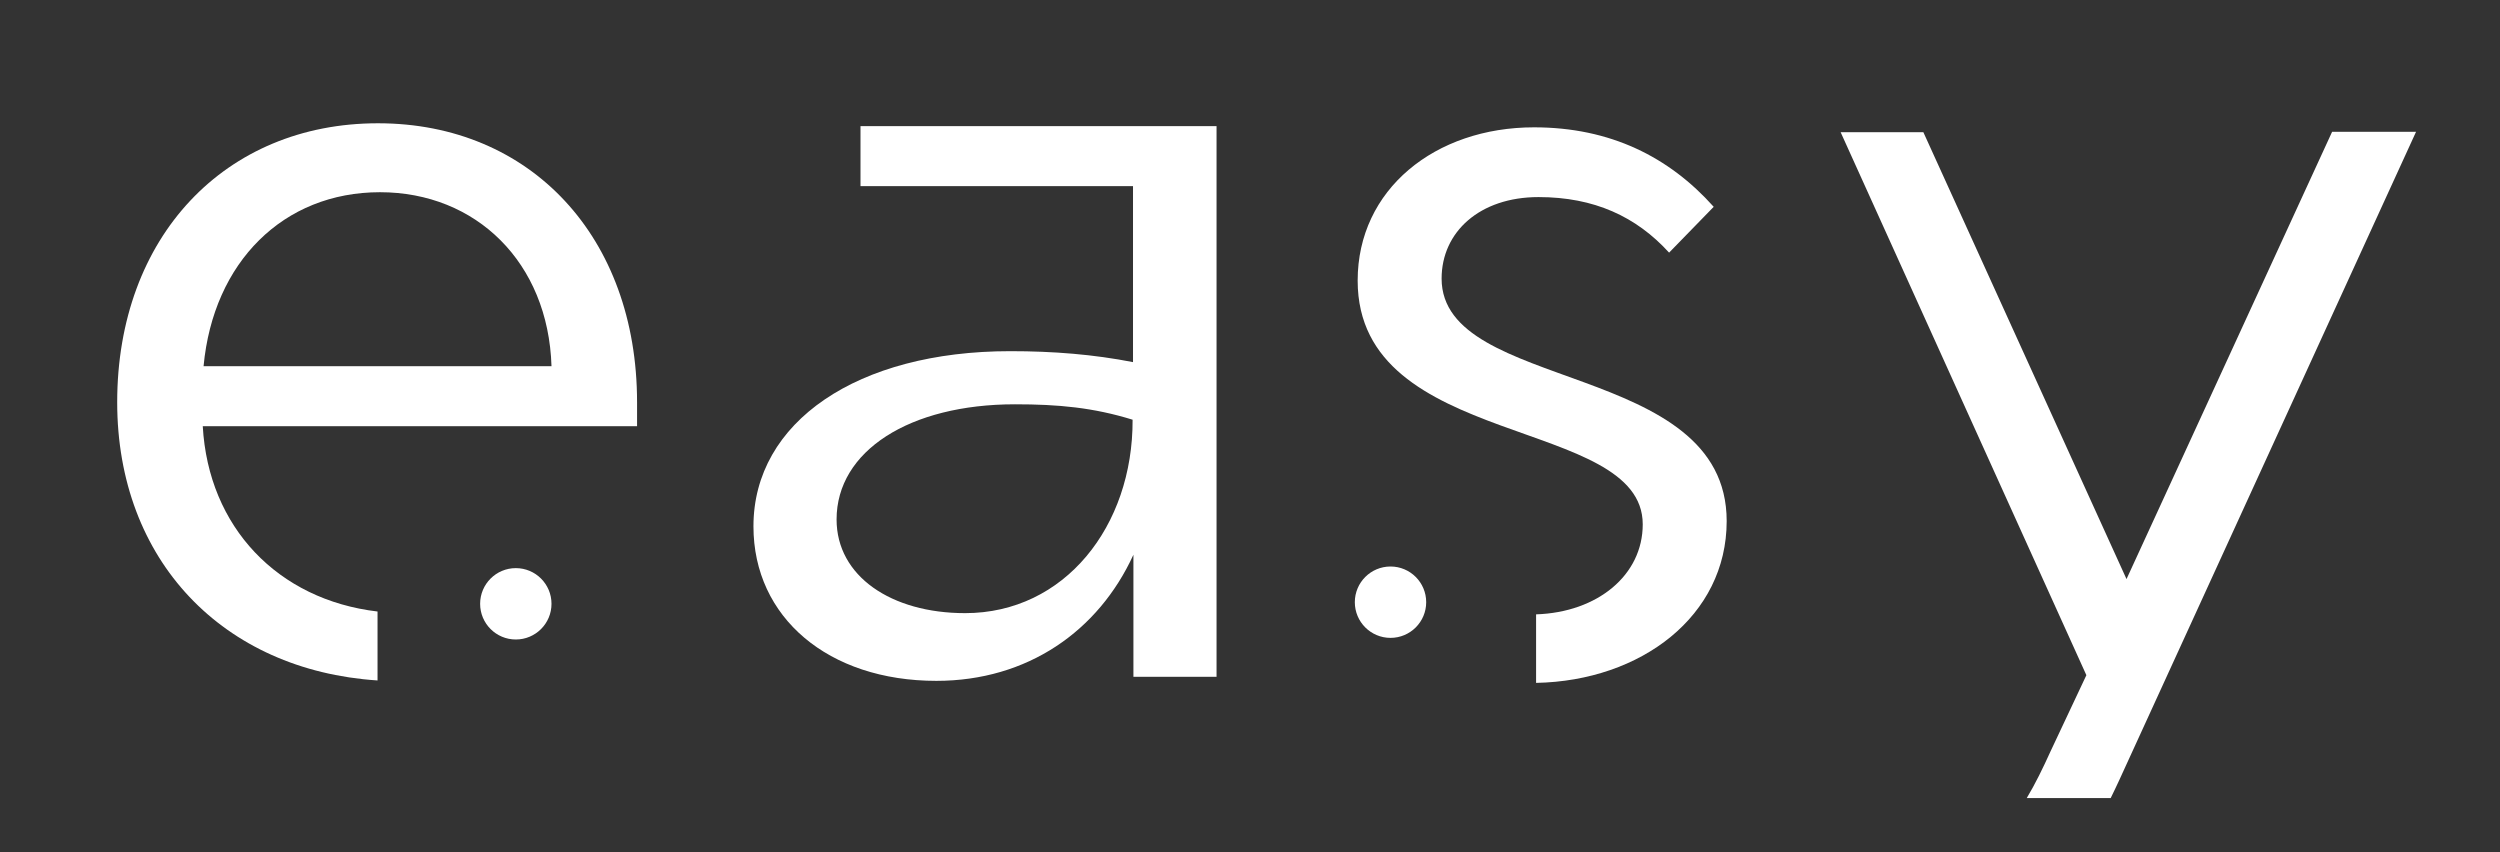
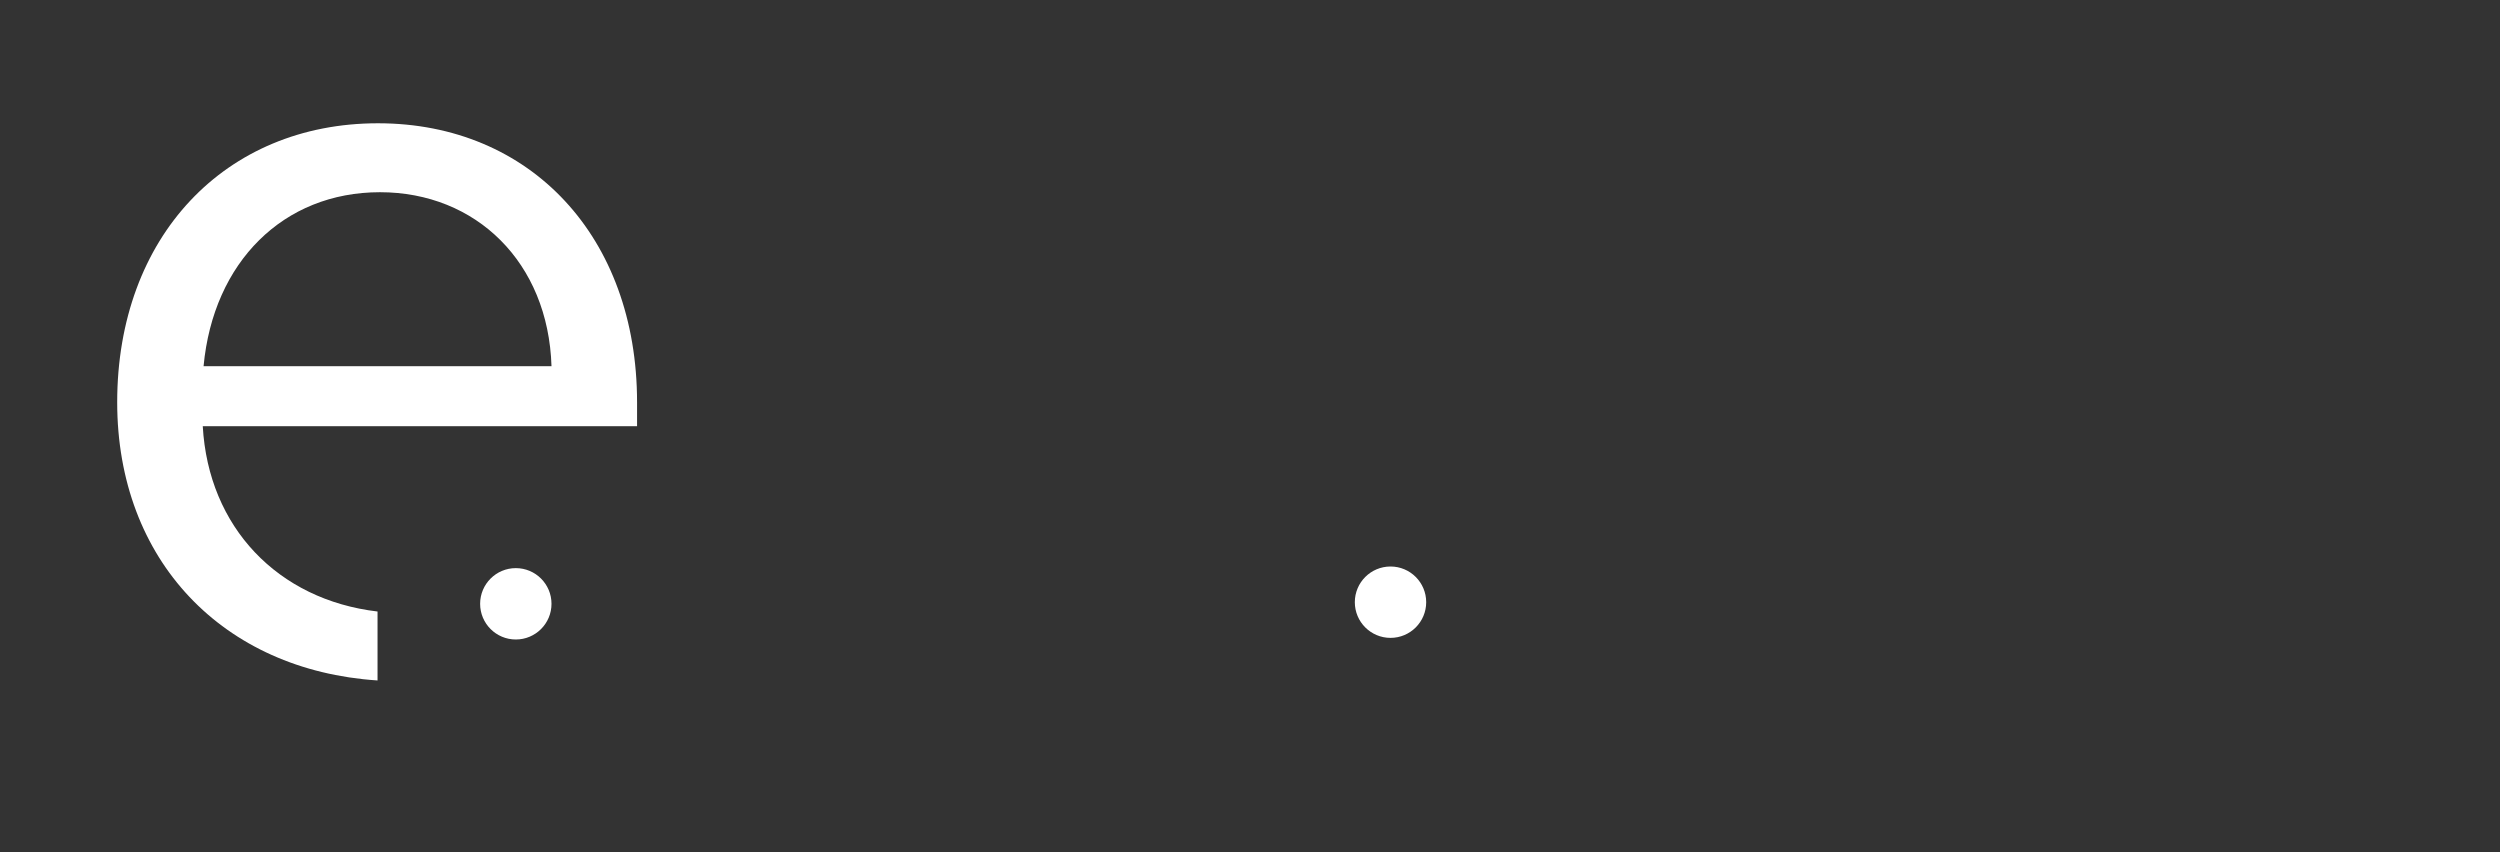
<svg xmlns="http://www.w3.org/2000/svg" version="1.1" id="Слой_1" x="0px" y="0px" viewBox="0 0 616.5 210.2" style="enable-background:new 0 0 616.5 210.2;" xml:space="preserve">
  <rect x="0" y="0" width="616.5" height="210.2" fill="#333333" stroke="none" />
  <style type="text/css">
	.st0{fill:#FFFFFF;}
</style>
  <path class="st0" d="M93.1,150.8C68.5,147.9,51.4,130,50,105.1h107.1v-5.9c0-40.7-26.2-68.8-63.9-68.8S28.9,58.4,28.9,99.2  c0,39,26.1,66.1,64.2,68.6L93.1,150.8L93.1,150.8z M93.7,47.4c23.7,0,41.5,17.3,42.3,42.9H50.2C52.6,64.6,69.9,47.4,93.7,47.4z" />
  <circle class="st0" cx="127.2" cy="148.9" r="8.8" />
  <circle class="st0" cx="342.9" cy="148.5" r="8.8" />
-   <path class="st0" d="M212.2,31.1v14.8h67.2v43.4c-9.7-1.9-19.6-2.7-30.3-2.7c-37.6,0-63.3,17.4-63.3,43.2  c0,22.5,18.5,38.1,45.1,38.1c22.5,0,40-12.3,48.6-31.1v30.1H300V90.6V31.1H212.2z M238,151.2c-18.2,0-31.7-9.1-31.7-23.1  c0-16.9,18-28.4,44-28.4c10.7,0,19.3,0.8,29,3.8C279.4,129.8,262.5,151.2,238,151.2z" />
-   <path class="st0" d="M505.7,185.2c-1.9,4.2-3.8,8.1-5.9,11.6h20.7c0.7-1.4,1.4-2.9,2.1-4.4l73.2-159.9h-20.7l-50.7,110.3L474.3,32.6  h-20.4l60.6,133.9L505.7,185.2z" />
-   <path class="st0" d="M355.5,68.7c0-11.5,9.4-20.1,23.9-20.1c13.7,0,24.1,4.8,32.2,13.7l11-11.3c-11-12.3-25.5-19.6-44.3-19.6  c-24.4,0-43.5,15.3-43.5,37.8c0,41.8,70.3,33.3,70.3,60.1c0,12.5-11.1,21.7-26.3,22.2v16.9c25.9-0.5,47-16.5,47-39.9  C425.8,88.8,355.5,96.9,355.5,68.7z" />
</svg>